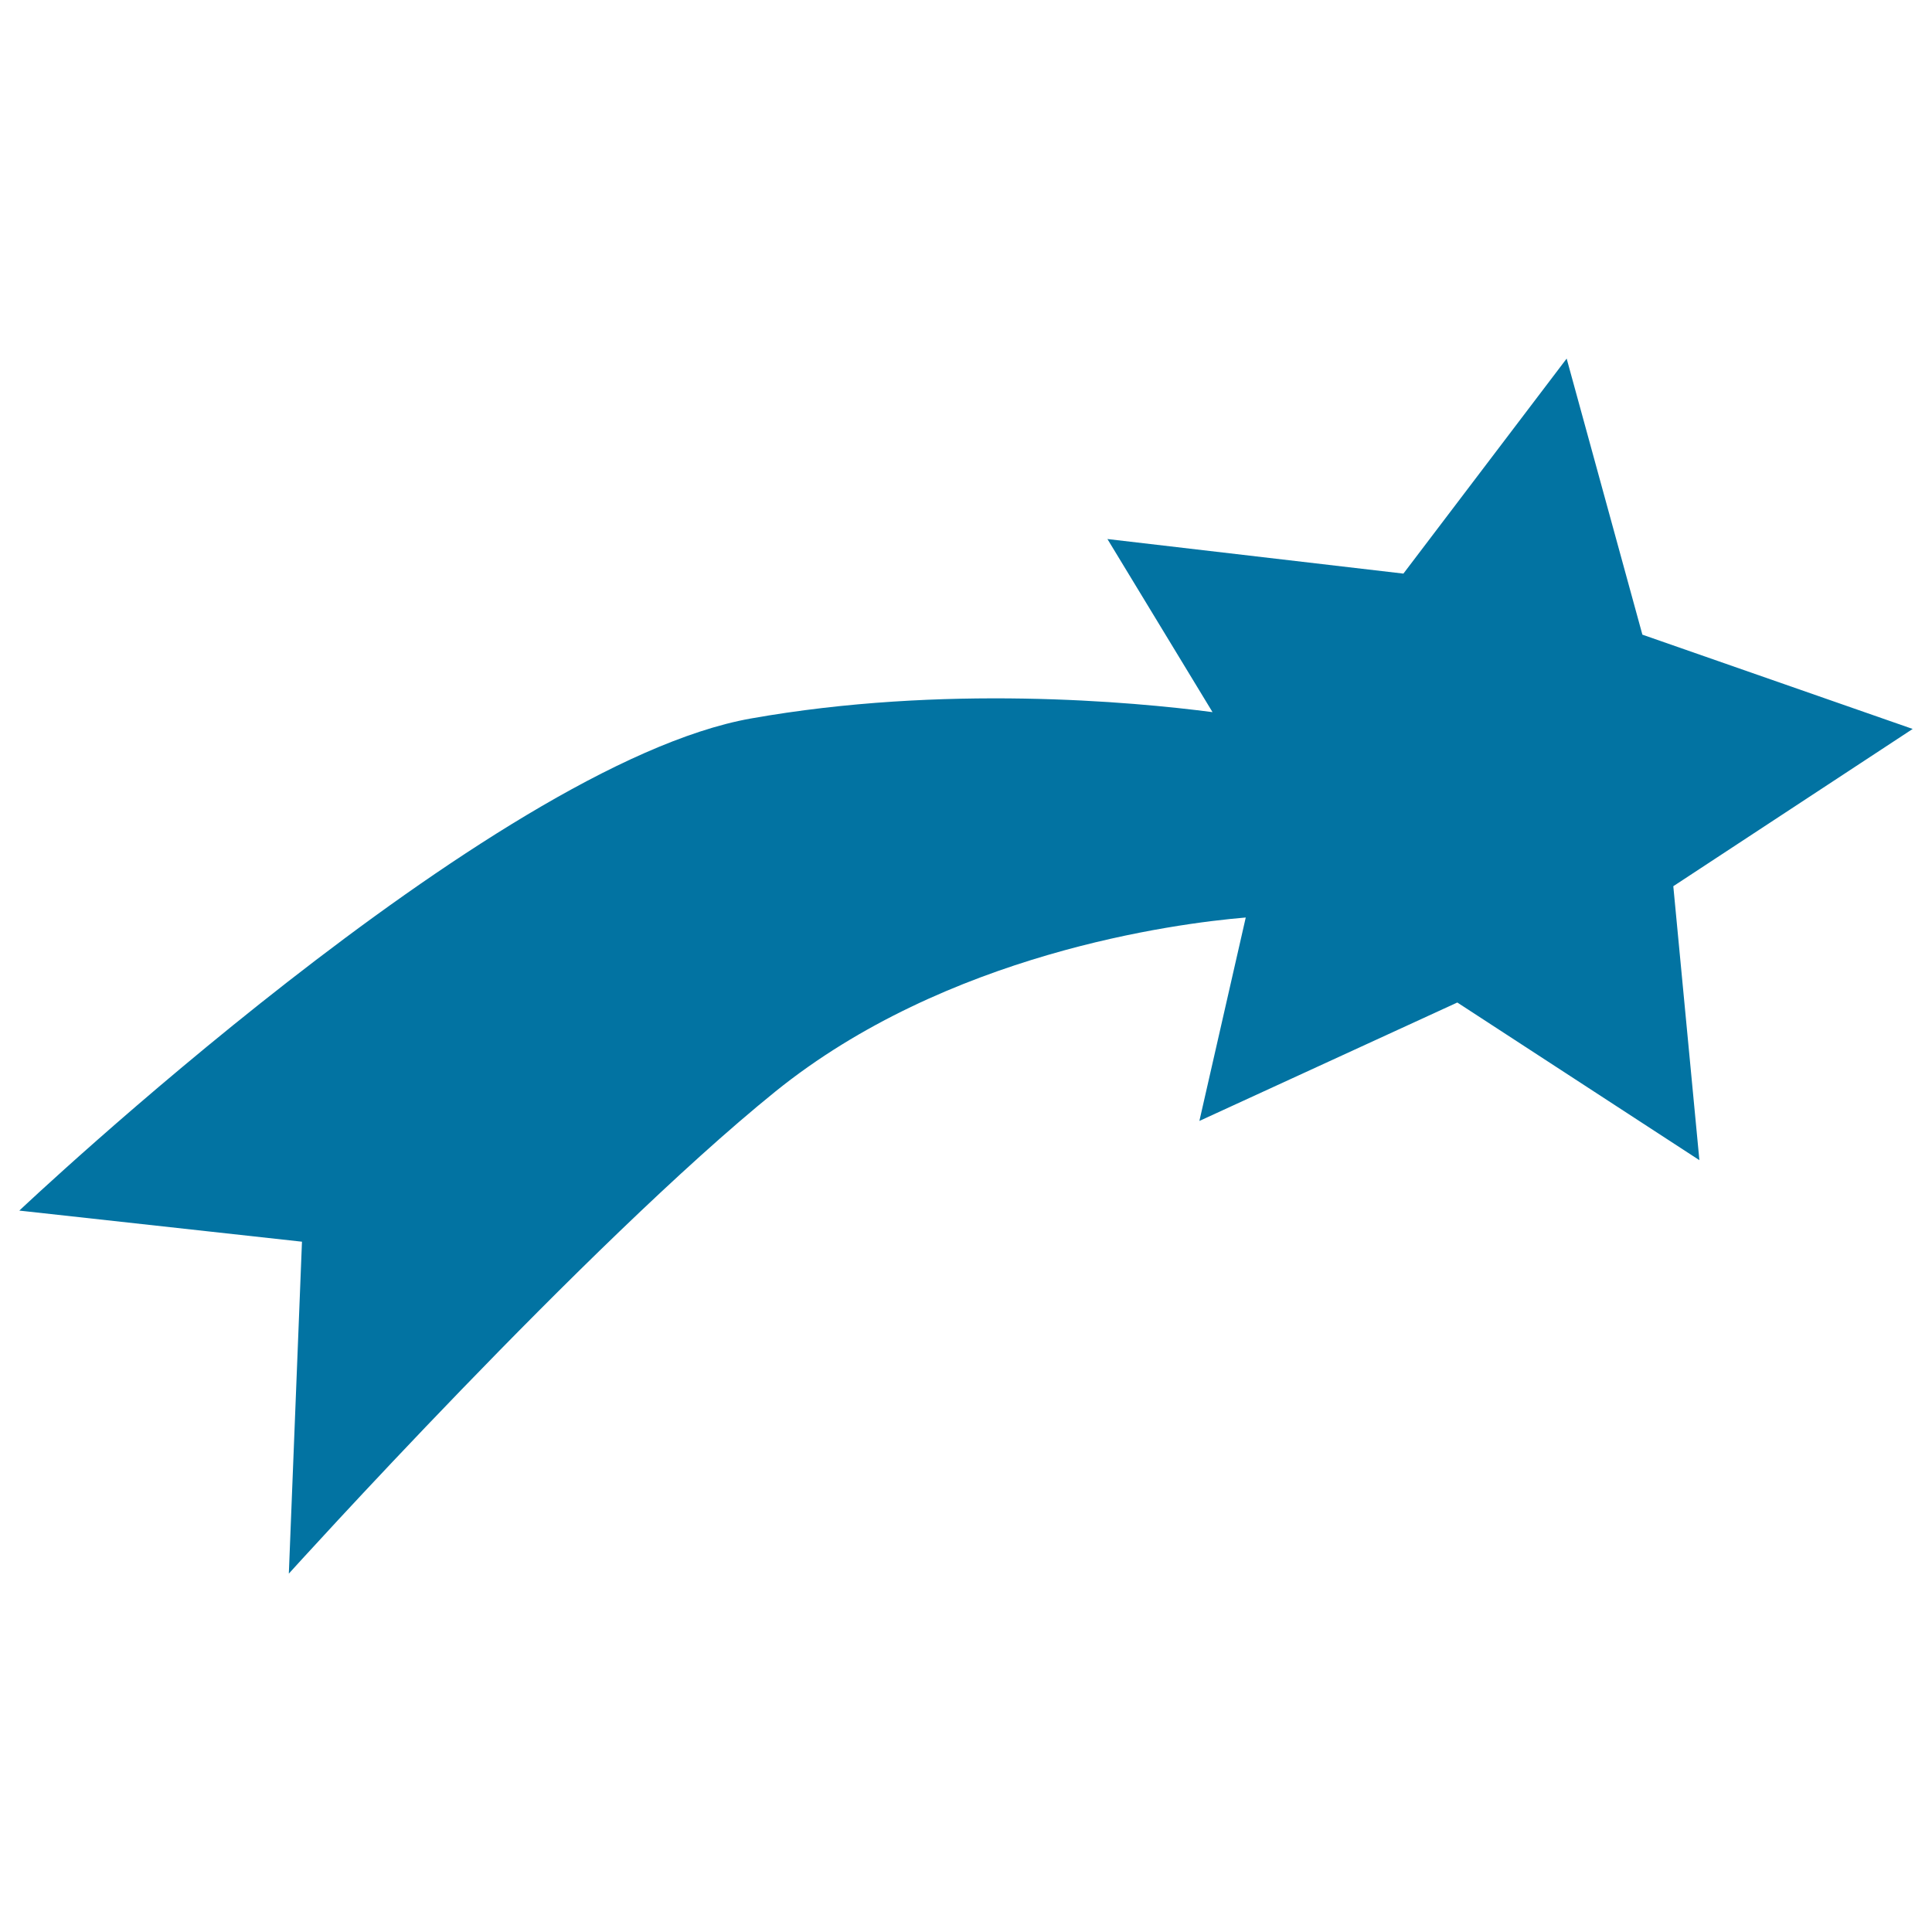
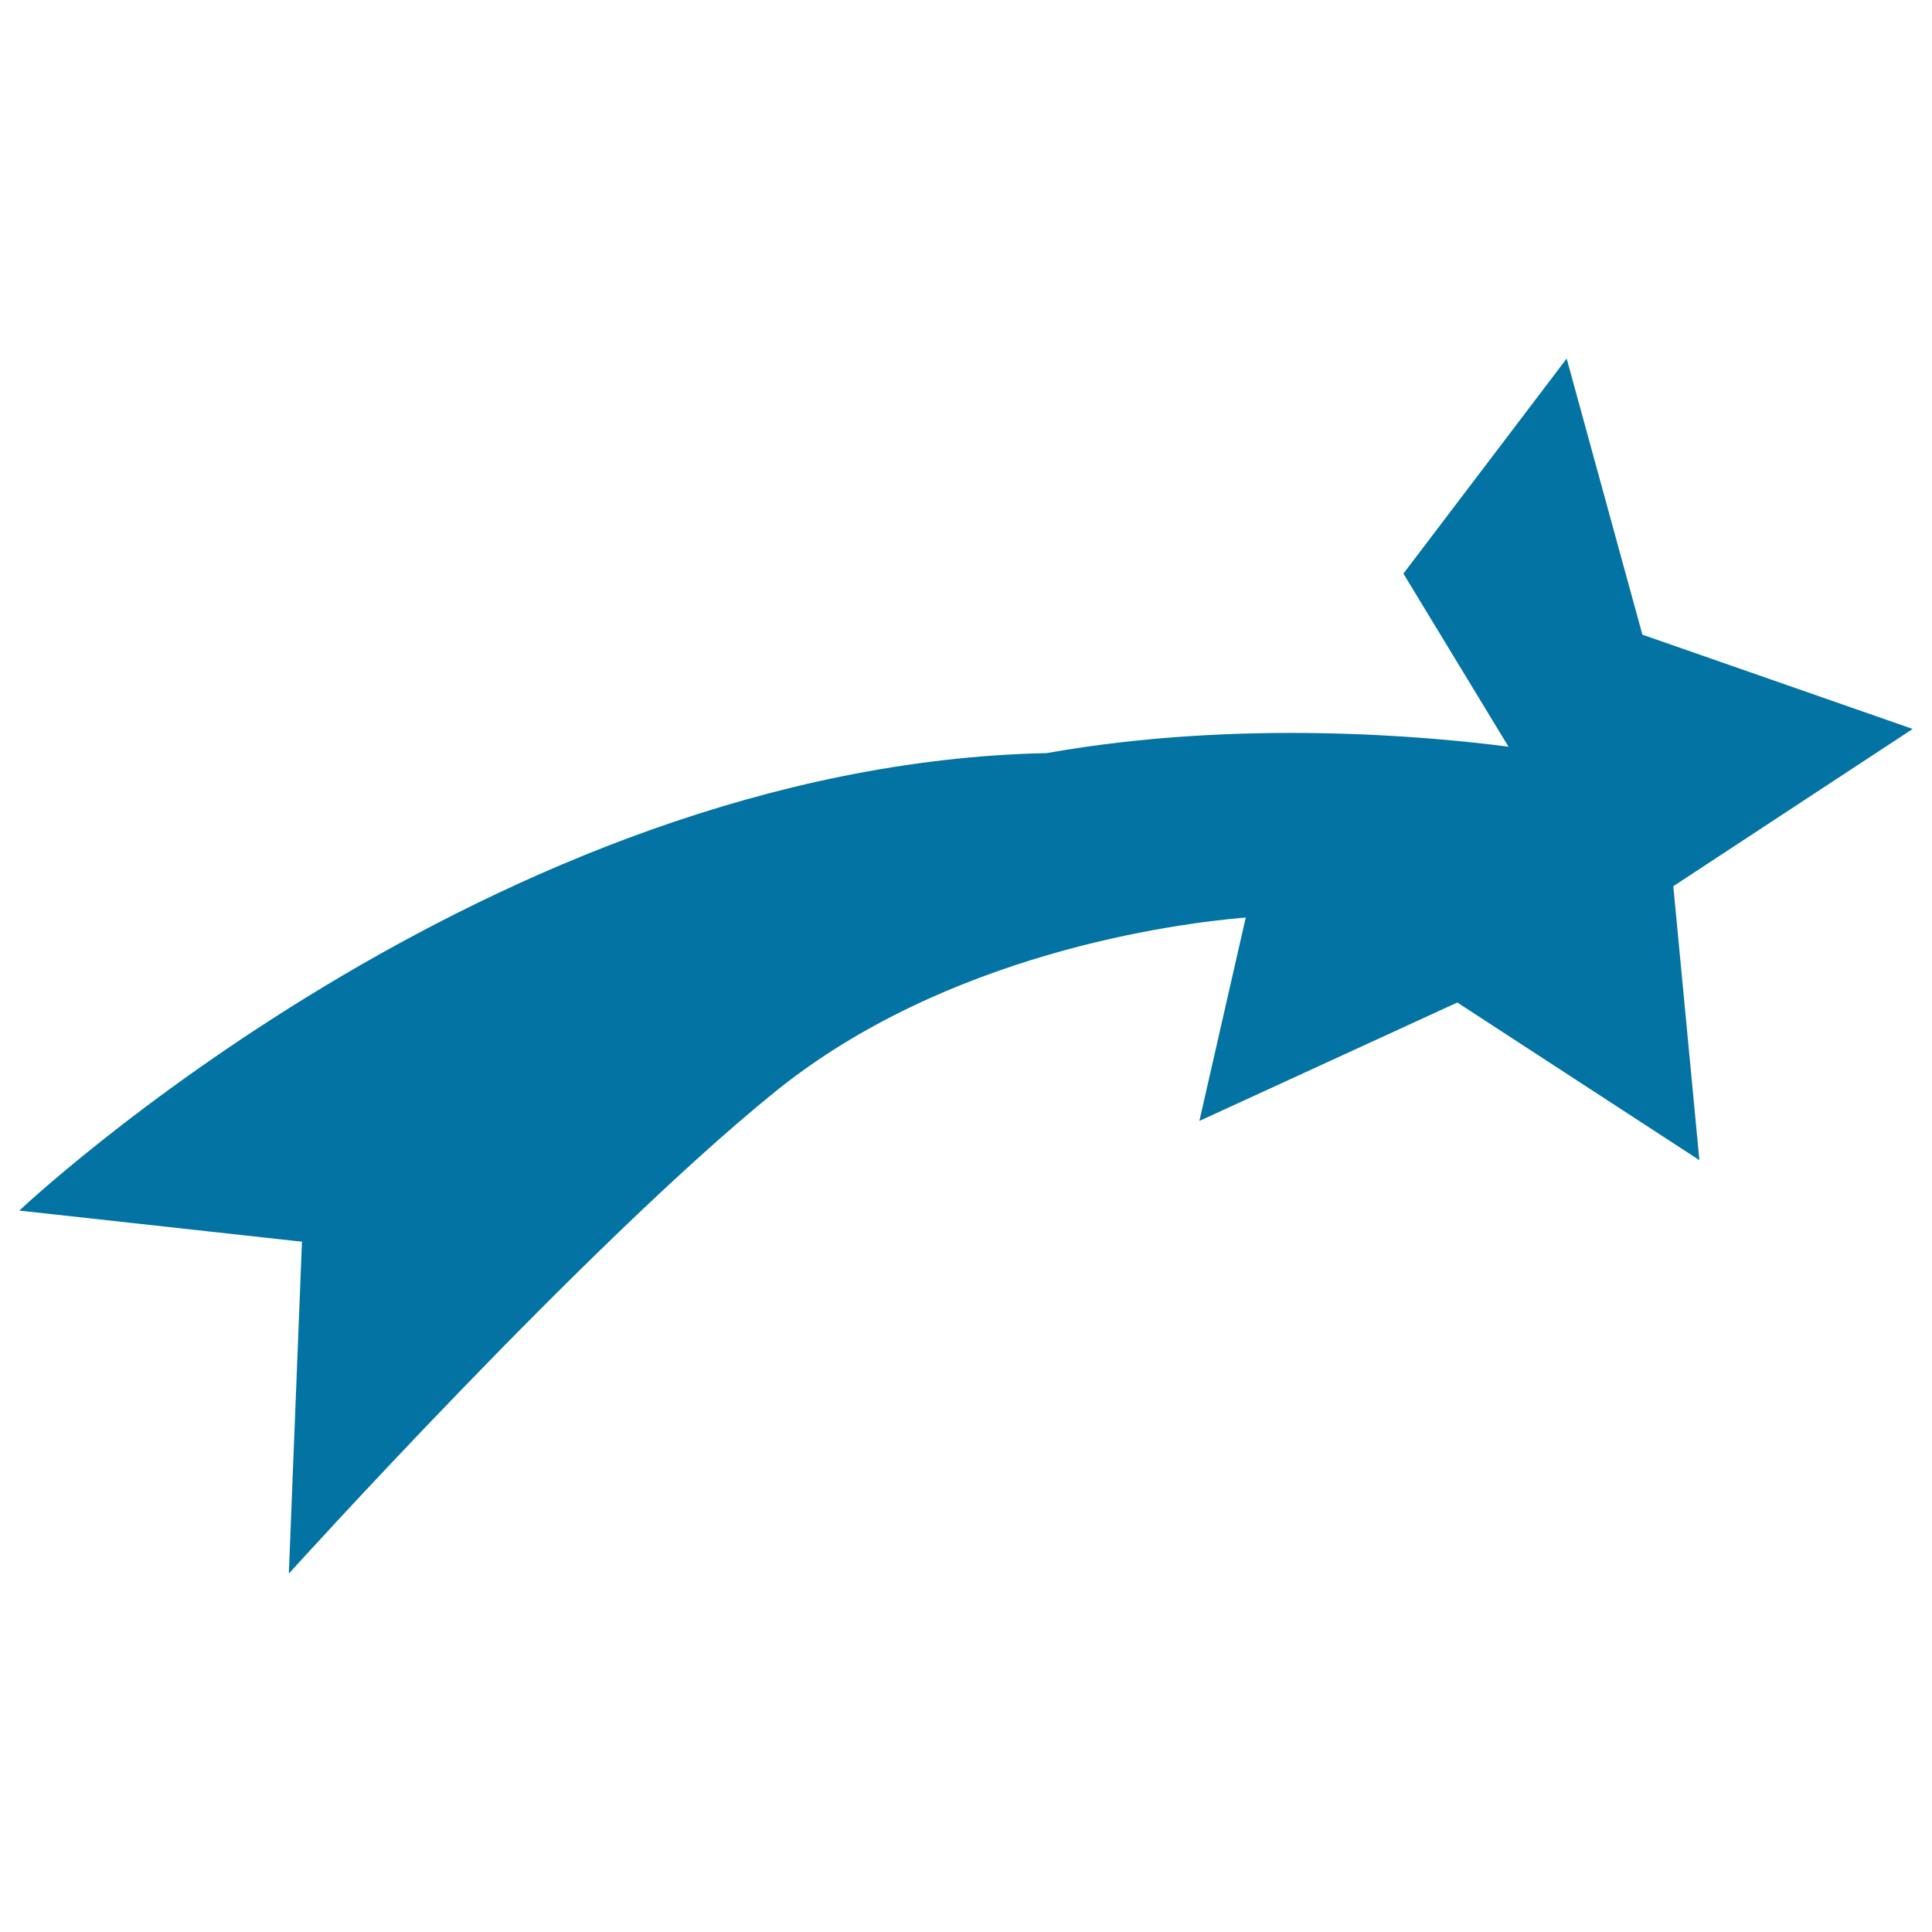
<svg xmlns="http://www.w3.org/2000/svg" viewBox="0 0 1000 1000" style="fill:#0273a2">
  <title>Shooting Star Shape SVG icon</title>
  <g>
-     <path d="M990,377.3l-139.9-48.8l-39.2-142.9l-84.5,111.3L573.2,279l54.4,89.6c-41.4-5.4-139.4-14.4-239,3.3C254,395.9,10,626.6,10,626.6l146.3,16.1l-6.8,171.8c0,0,154.3-170.7,251.8-249.5c88.5-71.5,206.5-87,243.5-90.1l-24,105.3l133.5-61.3l125.3,81.6l-13.5-141.8L990,377.3z" />
+     <path d="M990,377.3l-139.9-48.8l-39.2-142.9l-84.5,111.3l54.4,89.6c-41.4-5.4-139.4-14.4-239,3.3C254,395.9,10,626.6,10,626.6l146.3,16.1l-6.8,171.8c0,0,154.3-170.7,251.8-249.5c88.5-71.5,206.5-87,243.5-90.1l-24,105.3l133.5-61.3l125.3,81.6l-13.5-141.8L990,377.3z" />
  </g>
</svg>